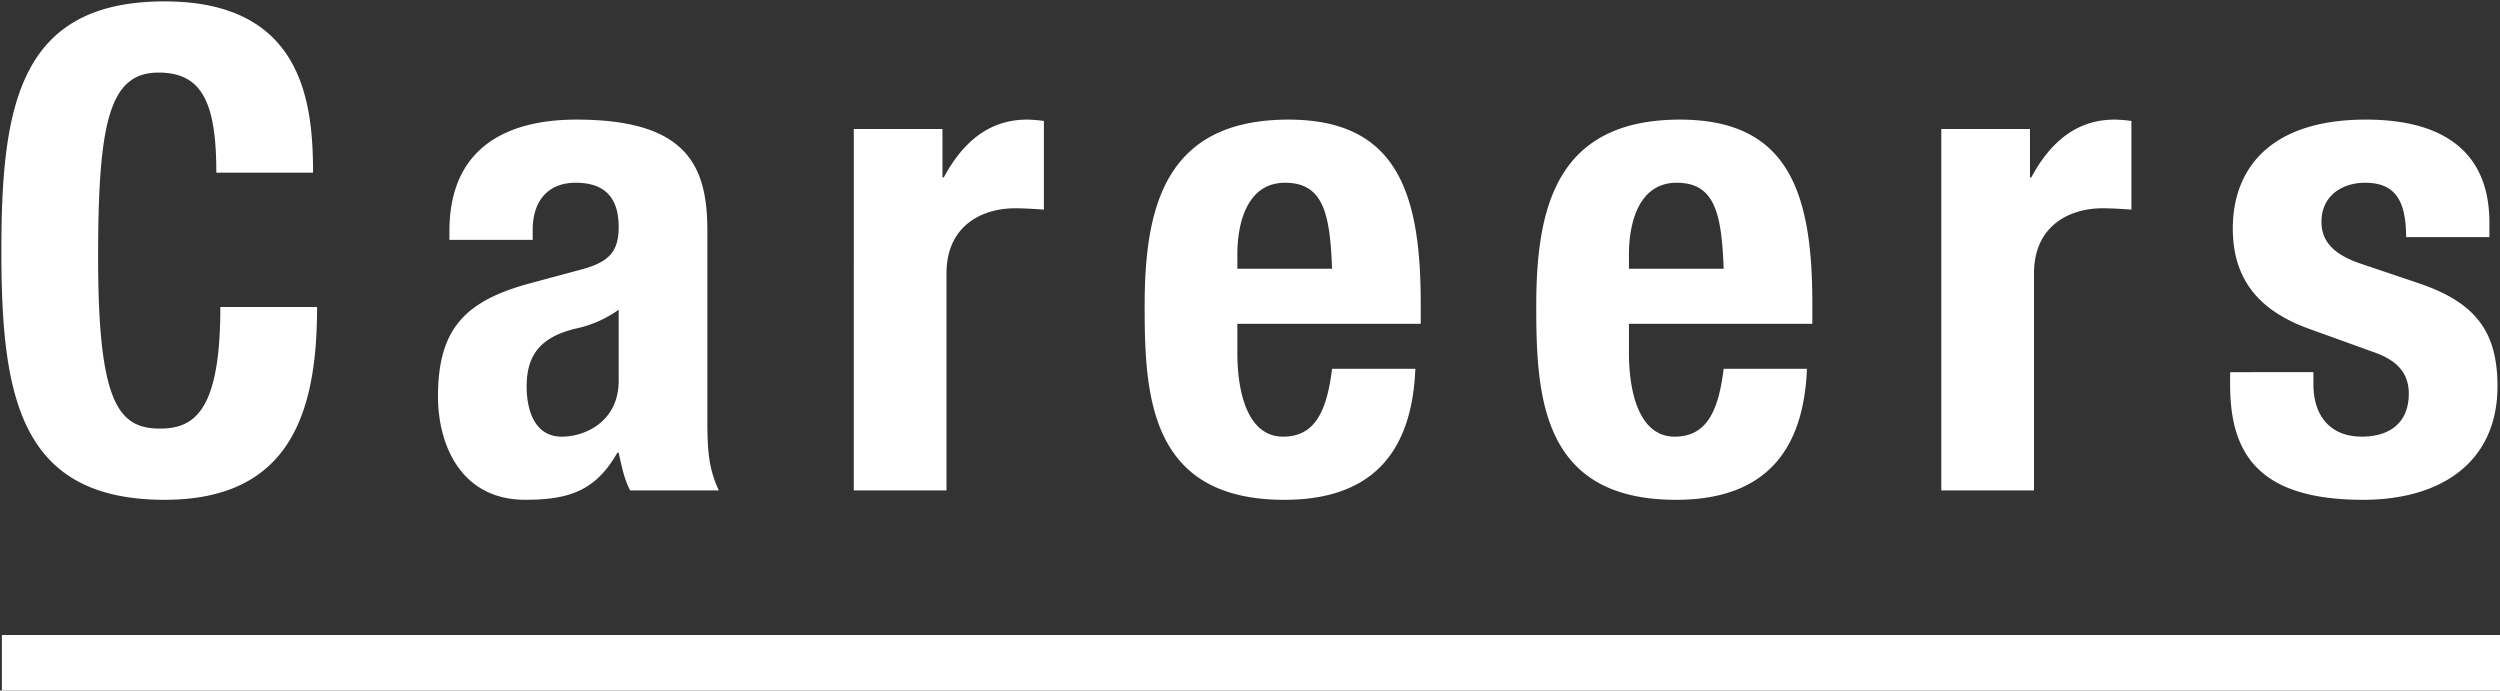
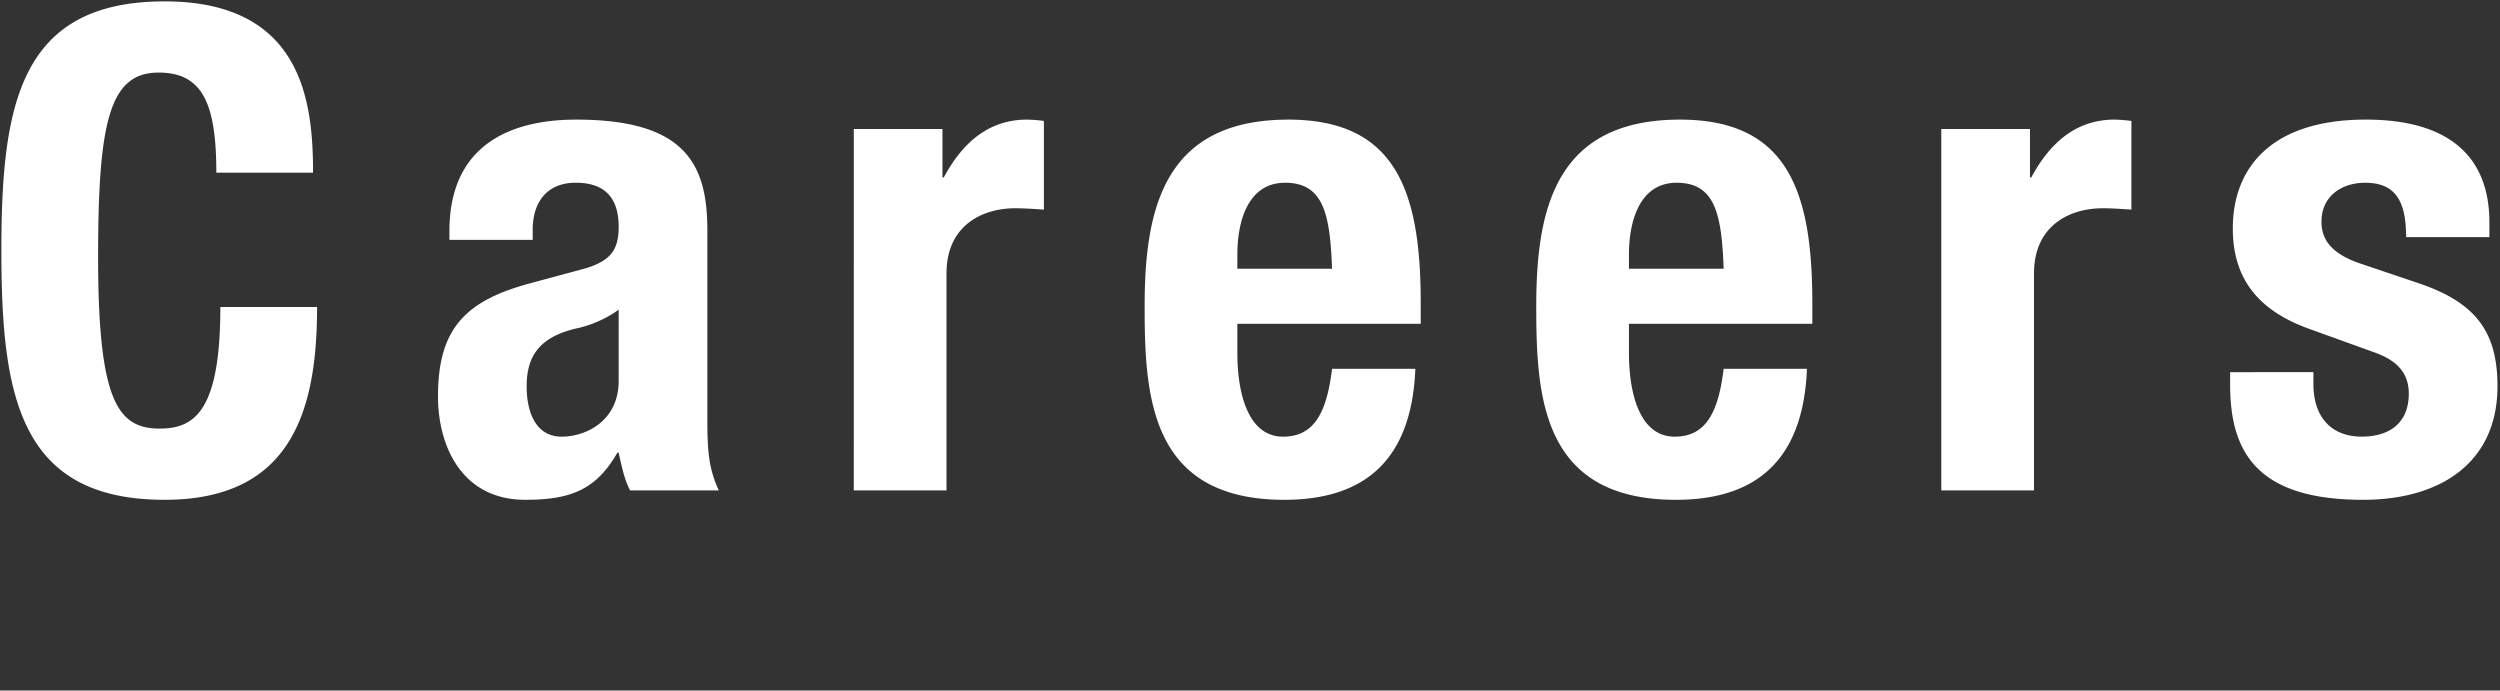
<svg xmlns="http://www.w3.org/2000/svg" width="900.684" height="248.786" viewBox="0 0 900.684 248.786">
  <rect x="0" y="0" width="900.684" height="248.786" fill="#333333" stroke="none" />
  <g transform="translate(-509.316 -214.074)">
    <path d="M-335.9-114.466c0-25.168-3.63-61.71-53.482-61.71-52.272,0-58.806,37.268-58.806,89.782s6.534,89.782,58.806,89.782c45.738,0,54.934-32.186,54.934-69.454h-34.848c0,37.268-9.2,43.8-21.78,43.8-15,0-22.264-9.438-22.264-61.71,0-48.884,4.114-66.55,21.78-66.55,15.73,0,20.812,10.89,20.812,36.058Zm79.134,24.2V-93.9c0-10.164,5.324-16.94,15.488-16.94,11.132,0,15.488,6.05,15.488,15.972,0,8.712-3.388,12.584-13.31,15.246l-18.876,5.082c-22.99,6.292-32.912,16.214-32.912,40.656,0,17.424,8.228,37.268,31.46,37.268,15.972,0,25.41-3.388,33.154-16.94h.484C-224.818-9.2-223.85-4.114-221.672,0h31.944c-3.388-7.5-4.114-13.068-4.114-25.168V-93.654c0-23.474-7.5-39.93-47.19-39.93-25.168,0-45.738,10.164-45.738,40.172v3.146Zm30.976,50.82c0,14.278-11.616,20.086-20.57,20.086s-12.584-8.228-12.584-18.15c0-11.616,5.324-18.15,18.876-21.054A41.293,41.293,0,0,0-225.786-65.1ZM-141.086,0h33.4V-78.166c0-17.424,13.068-23.474,24.684-23.474,3.388,0,7.018.242,10.406.484V-133.1a50.949,50.949,0,0,0-6.05-.484c-13.794,0-23.232,8.228-30.008,20.812h-.484V-130.2h-31.944ZM63.162-60.016v-7.5c0-39.93-8.712-66.066-47.674-66.066-45.012,0-51.788,32.428-51.788,67.276,0,32.428,1.936,69.7,50.336,69.7,31.46,0,45.98-16.94,47.19-47.19H31.218C29.282-27.83,24.684-19.36,13.552-19.36,1.21-19.36-2.9-34.364-2.9-49.61V-60.016ZM-2.9-79.86v-5.082c0-12.1,3.872-25.894,17.182-25.894,13.794,0,16.214,11.132,16.94,30.976ZM204.248-60.016v-7.5c0-39.93-8.712-66.066-47.674-66.066-45.012,0-51.788,32.428-51.788,67.276,0,32.428,1.936,69.7,50.336,69.7,31.46,0,45.98-16.94,47.19-47.19H172.3C170.368-27.83,165.77-19.36,154.638-19.36c-12.342,0-16.456-15-16.456-30.25V-60.016ZM138.182-79.86v-5.082c0-12.1,3.872-25.894,17.182-25.894,13.794,0,16.214,11.132,16.94,30.976ZM250.712,0h33.4V-78.166c0-17.424,13.068-23.474,24.684-23.474,3.388,0,7.018.242,10.406.484V-133.1a50.948,50.948,0,0,0-6.05-.484c-13.794,0-23.232,8.228-30.008,20.812h-.484V-130.2H250.712Zm104.06-42.592v4.6c0,24.926,10.406,41.382,47.916,41.382,28.072,0,48.4-13.552,48.4-40.9,0-19.6-7.744-30.25-28.8-37.268L402.2-81.554c-11.132-3.63-14.52-8.954-14.52-15.246,0-9.2,7.26-14.036,15.73-14.036,10.89,0,14.762,6.534,14.762,19.6h30.008v-5.324c0-23.474-14.278-37.026-44.528-37.026-34.364,0-47.916,17.666-47.916,39.2,0,18.392,9.438,29.766,27.83,36.3l23.474,8.47c6.534,2.42,12.1,6.292,12.1,14.762,0,10.406-6.776,15.488-16.94,15.488-11.374,0-17.424-7.5-17.424-18.876v-4.356Z" transform="translate(958 390.75)" fill="#fff" stroke="rgba(0,0,0,0)" stroke-width="1" />
-     <line x2="900" transform="translate(510 452.86)" fill="none" stroke="#fff" stroke-miterlimit="10" stroke-width="20" />
  </g>
</svg>